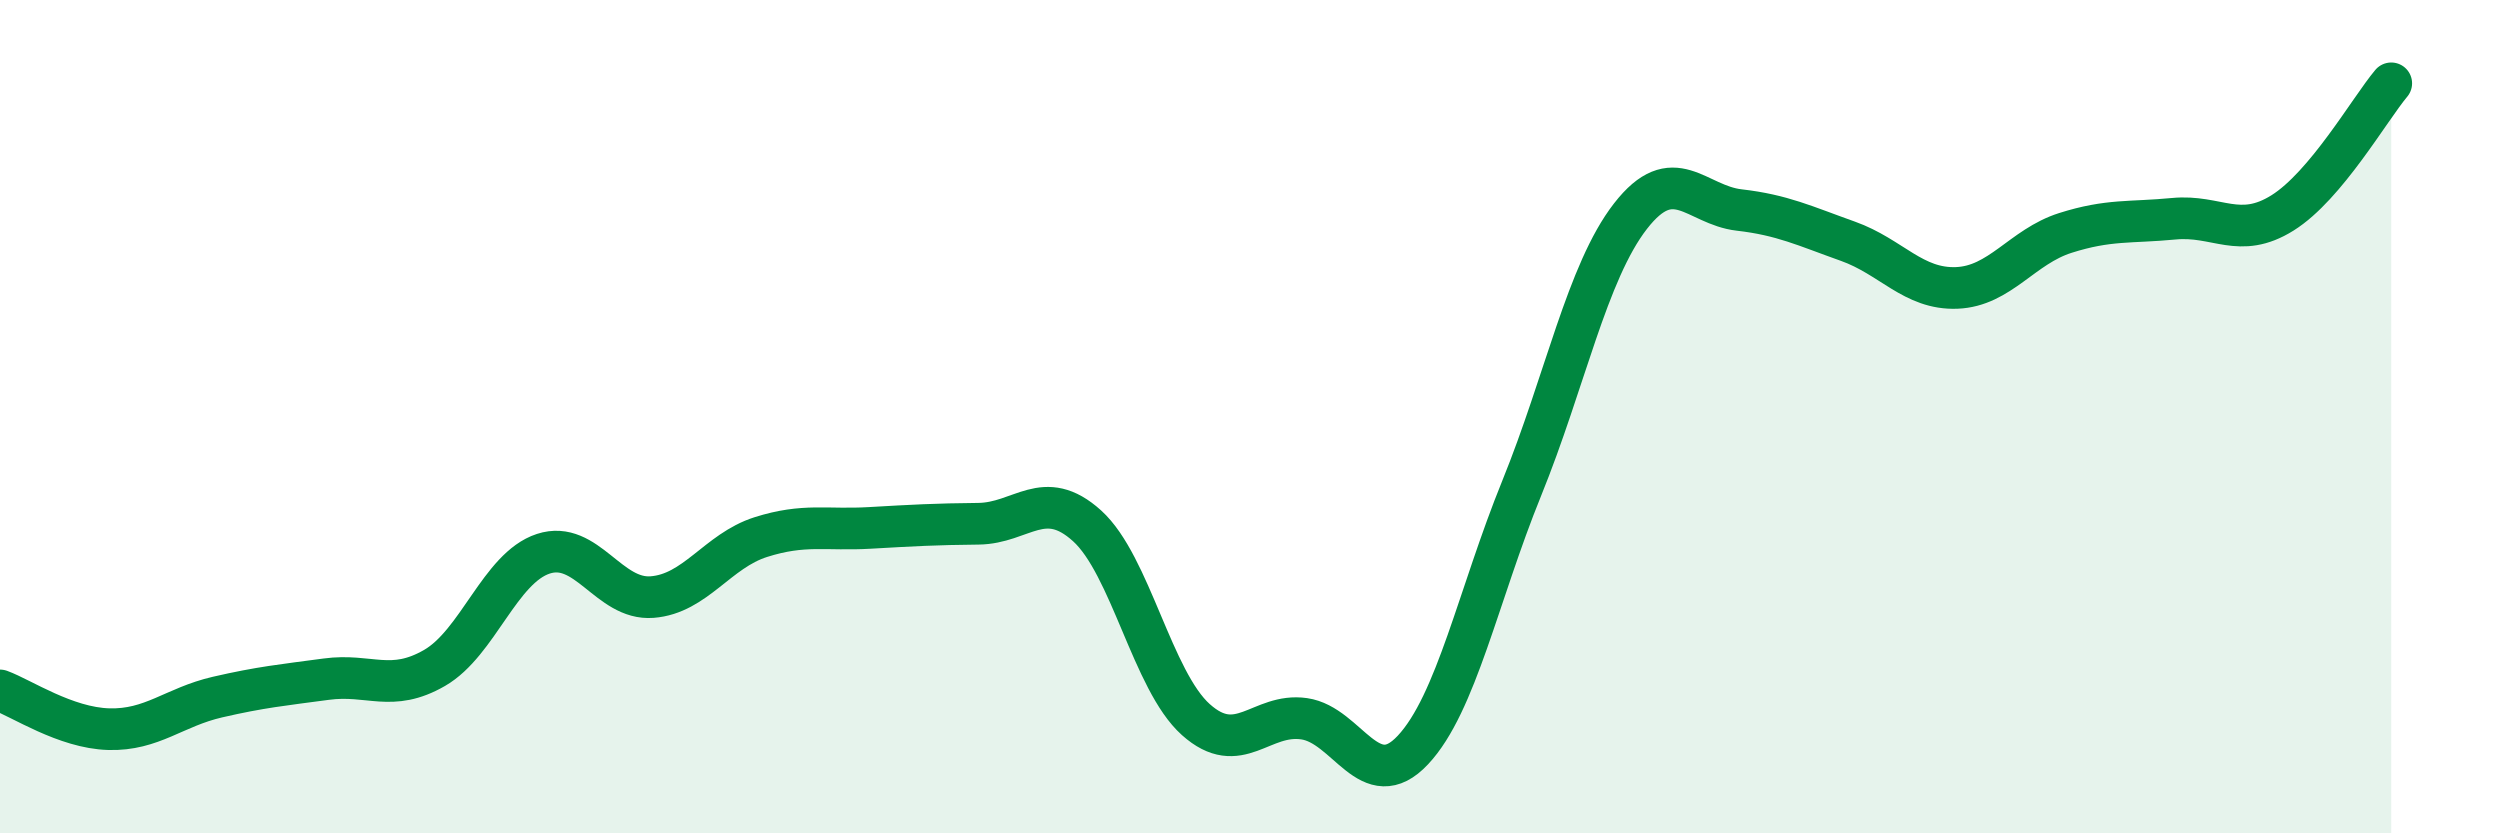
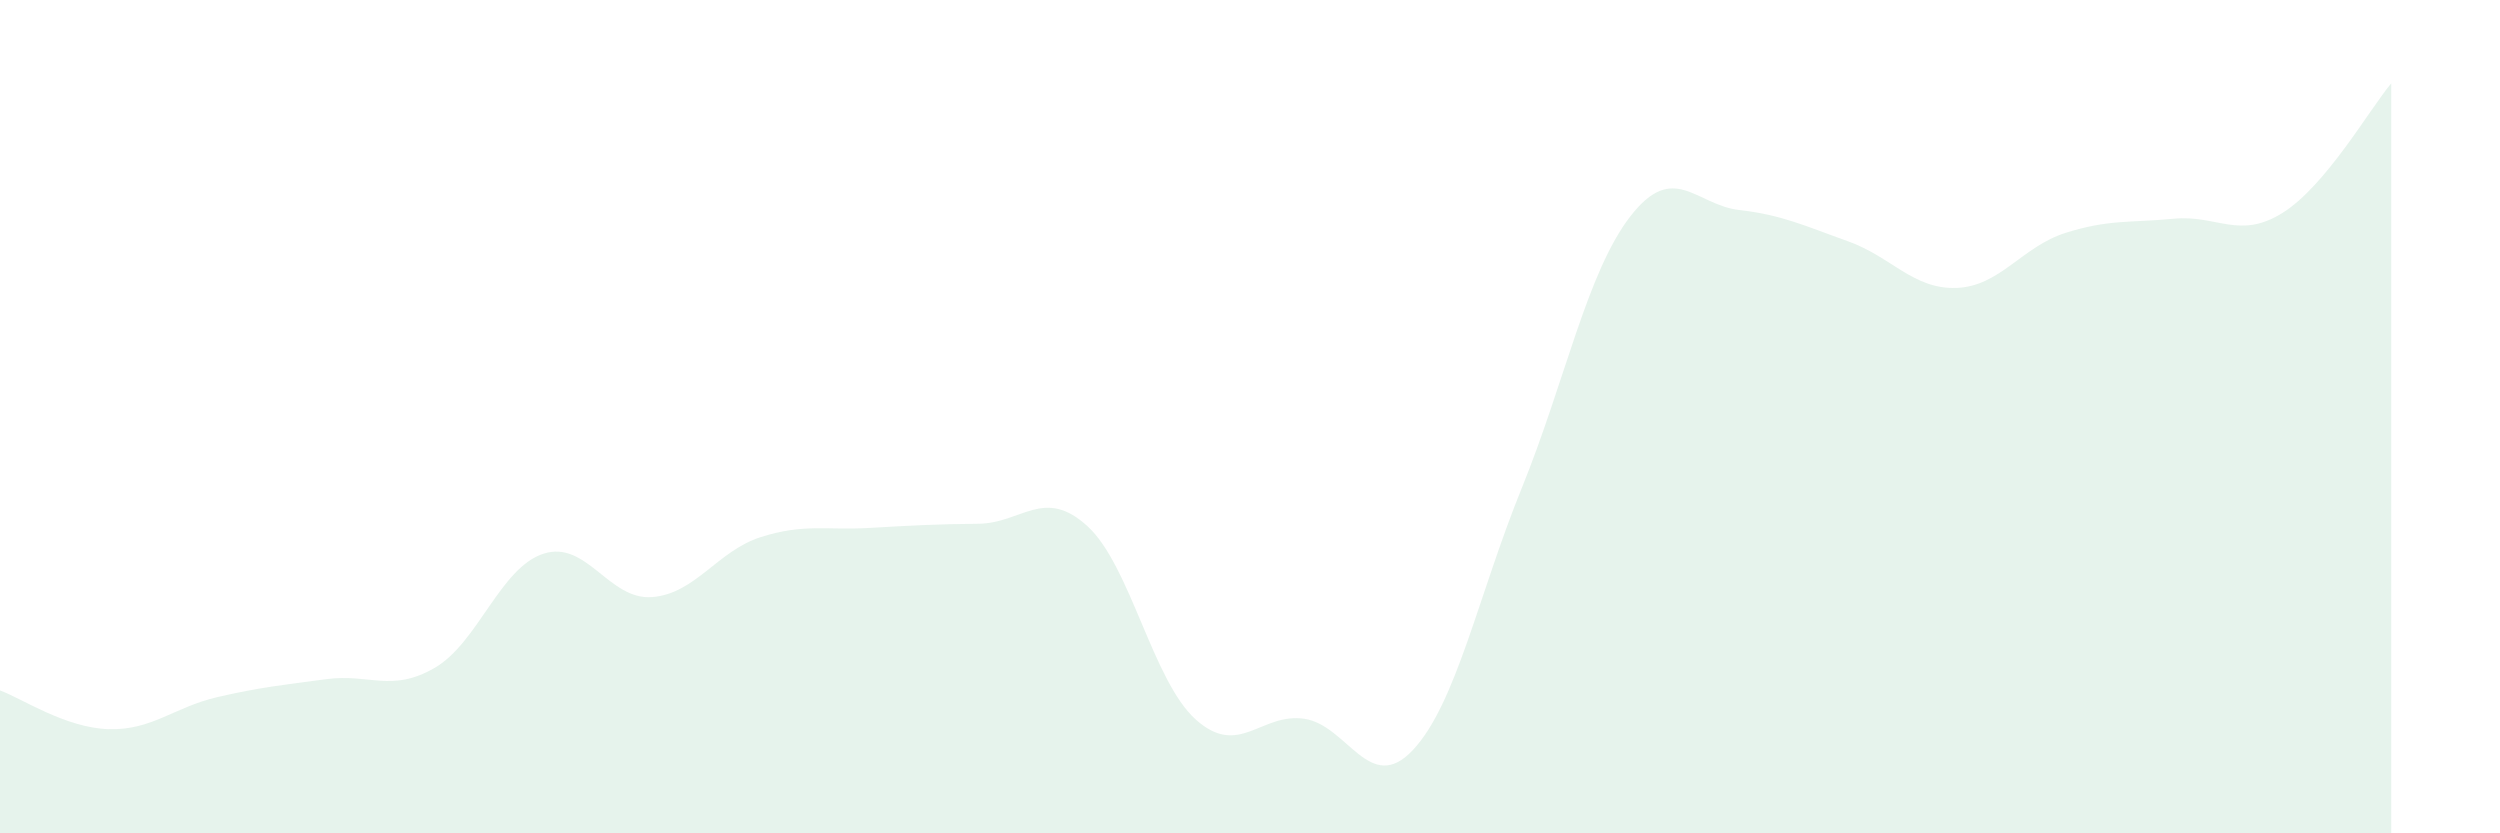
<svg xmlns="http://www.w3.org/2000/svg" width="60" height="20" viewBox="0 0 60 20">
  <path d="M 0,16.57 C 0.52,16.76 1.57,17.47 2.61,17.5 C 3.65,17.53 4.18,16.97 5.22,16.73 C 6.26,16.49 6.79,16.44 7.83,16.3 C 8.87,16.16 9.39,16.63 10.43,16.03 C 11.47,15.43 12,13.63 13.04,13.29 C 14.08,12.95 14.61,14.41 15.65,14.33 C 16.69,14.25 17.22,13.22 18.26,12.89 C 19.3,12.56 19.83,12.73 20.87,12.67 C 21.91,12.61 22.44,12.58 23.48,12.57 C 24.52,12.56 25.05,11.68 26.09,12.62 C 27.13,13.56 27.66,16.34 28.7,17.27 C 29.74,18.2 30.26,17.1 31.3,17.25 C 32.34,17.4 32.87,19.11 33.91,18 C 34.95,16.89 35.48,14.28 36.52,11.72 C 37.56,9.16 38.09,6.53 39.13,5.19 C 40.17,3.85 40.7,4.92 41.74,5.04 C 42.78,5.16 43.31,5.42 44.35,5.79 C 45.39,6.16 45.92,6.95 46.96,6.91 C 48,6.87 48.53,5.92 49.57,5.59 C 50.61,5.26 51.13,5.35 52.17,5.25 C 53.21,5.15 53.74,5.76 54.78,5.11 C 55.82,4.46 56.87,2.62 57.39,2L57.39 20L0 20Z" fill="#008740" opacity="0.1" stroke-linecap="round" stroke-linejoin="round" />
-   <path d="M 0,16.57 C 0.52,16.76 1.57,17.47 2.61,17.5 C 3.65,17.53 4.18,16.97 5.22,16.73 C 6.26,16.49 6.79,16.44 7.83,16.3 C 8.87,16.16 9.39,16.63 10.43,16.03 C 11.47,15.43 12,13.63 13.04,13.29 C 14.08,12.95 14.61,14.41 15.65,14.33 C 16.69,14.25 17.22,13.22 18.26,12.89 C 19.3,12.56 19.83,12.73 20.87,12.67 C 21.91,12.61 22.44,12.58 23.48,12.57 C 24.52,12.56 25.05,11.68 26.09,12.62 C 27.13,13.56 27.66,16.34 28.7,17.27 C 29.74,18.2 30.26,17.1 31.3,17.25 C 32.34,17.4 32.87,19.11 33.91,18 C 34.95,16.89 35.48,14.28 36.52,11.72 C 37.56,9.16 38.09,6.53 39.13,5.19 C 40.17,3.85 40.7,4.92 41.74,5.04 C 42.78,5.16 43.31,5.42 44.35,5.79 C 45.39,6.16 45.92,6.95 46.96,6.91 C 48,6.87 48.53,5.92 49.57,5.59 C 50.61,5.26 51.13,5.35 52.17,5.25 C 53.21,5.15 53.74,5.76 54.78,5.11 C 55.82,4.46 56.87,2.62 57.39,2" stroke="#008740" stroke-width="1" fill="none" stroke-linecap="round" stroke-linejoin="round" />
</svg>